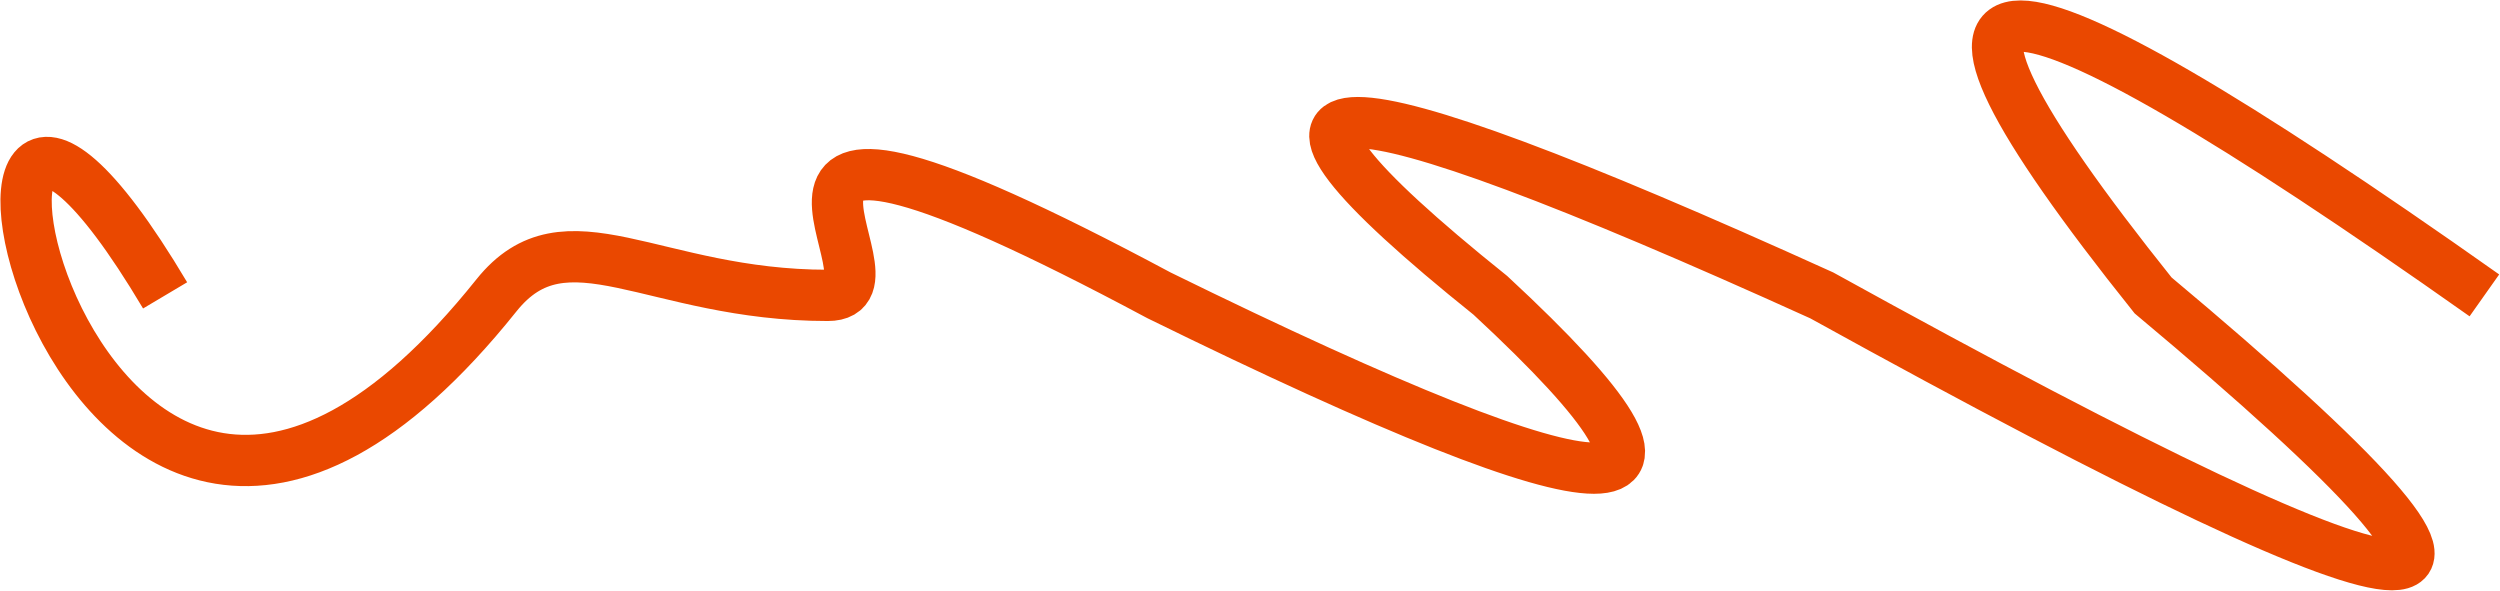
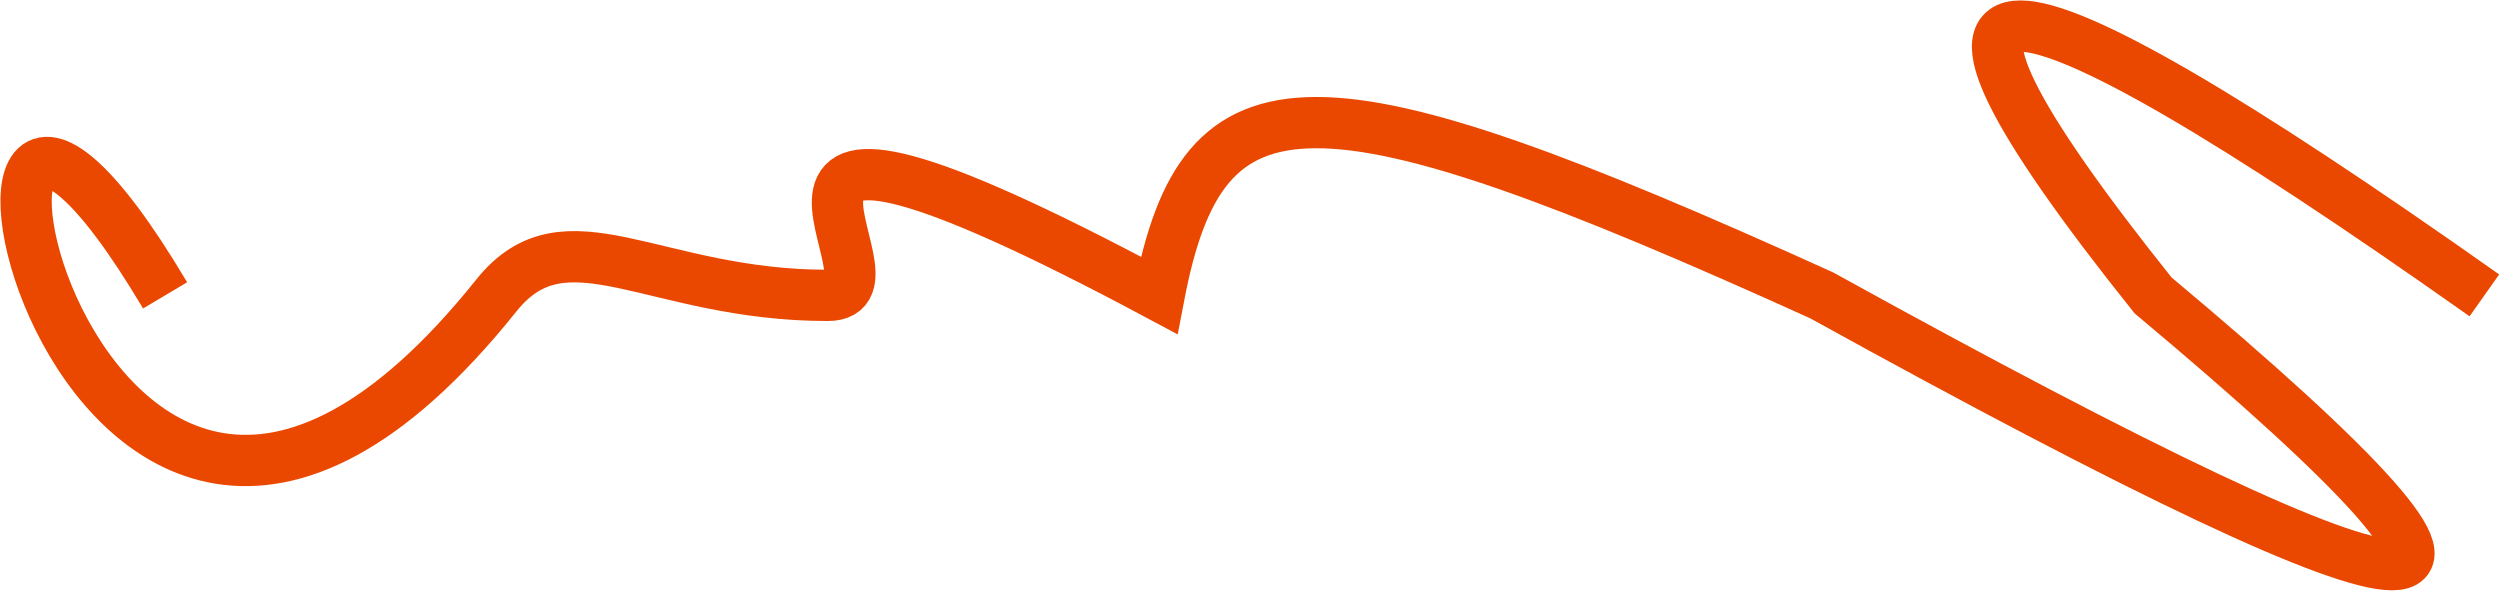
<svg xmlns="http://www.w3.org/2000/svg" width="2779" height="657" viewBox="0 0 2779 657" fill="none">
-   <path d="M183.532 328.343C-135.662 -208.532 65.158 936.866 551.833 328.343C629.135 231.687 725.636 328.343 920.133 328.343C1025.14 328.343 723.706 26.351 1288.43 328.343C1810.23 584.419 1933 584.419 1656.73 328.343C1337.54 72.268 1460.31 72.268 2025.03 328.343C2747.5 727.468 2870.26 727.468 2393.34 328.343C2074.14 -70.781 2196.91 -70.781 2761.64 328.343" stroke="#EA4800" stroke-width="57" />
+   <path d="M183.532 328.343C-135.662 -208.532 65.158 936.866 551.833 328.343C629.135 231.687 725.636 328.343 920.133 328.343C1025.14 328.343 723.706 26.351 1288.43 328.343C1337.54 72.268 1460.31 72.268 2025.03 328.343C2747.5 727.468 2870.26 727.468 2393.34 328.343C2074.14 -70.781 2196.91 -70.781 2761.64 328.343" stroke="#EA4800" stroke-width="57" />
</svg>